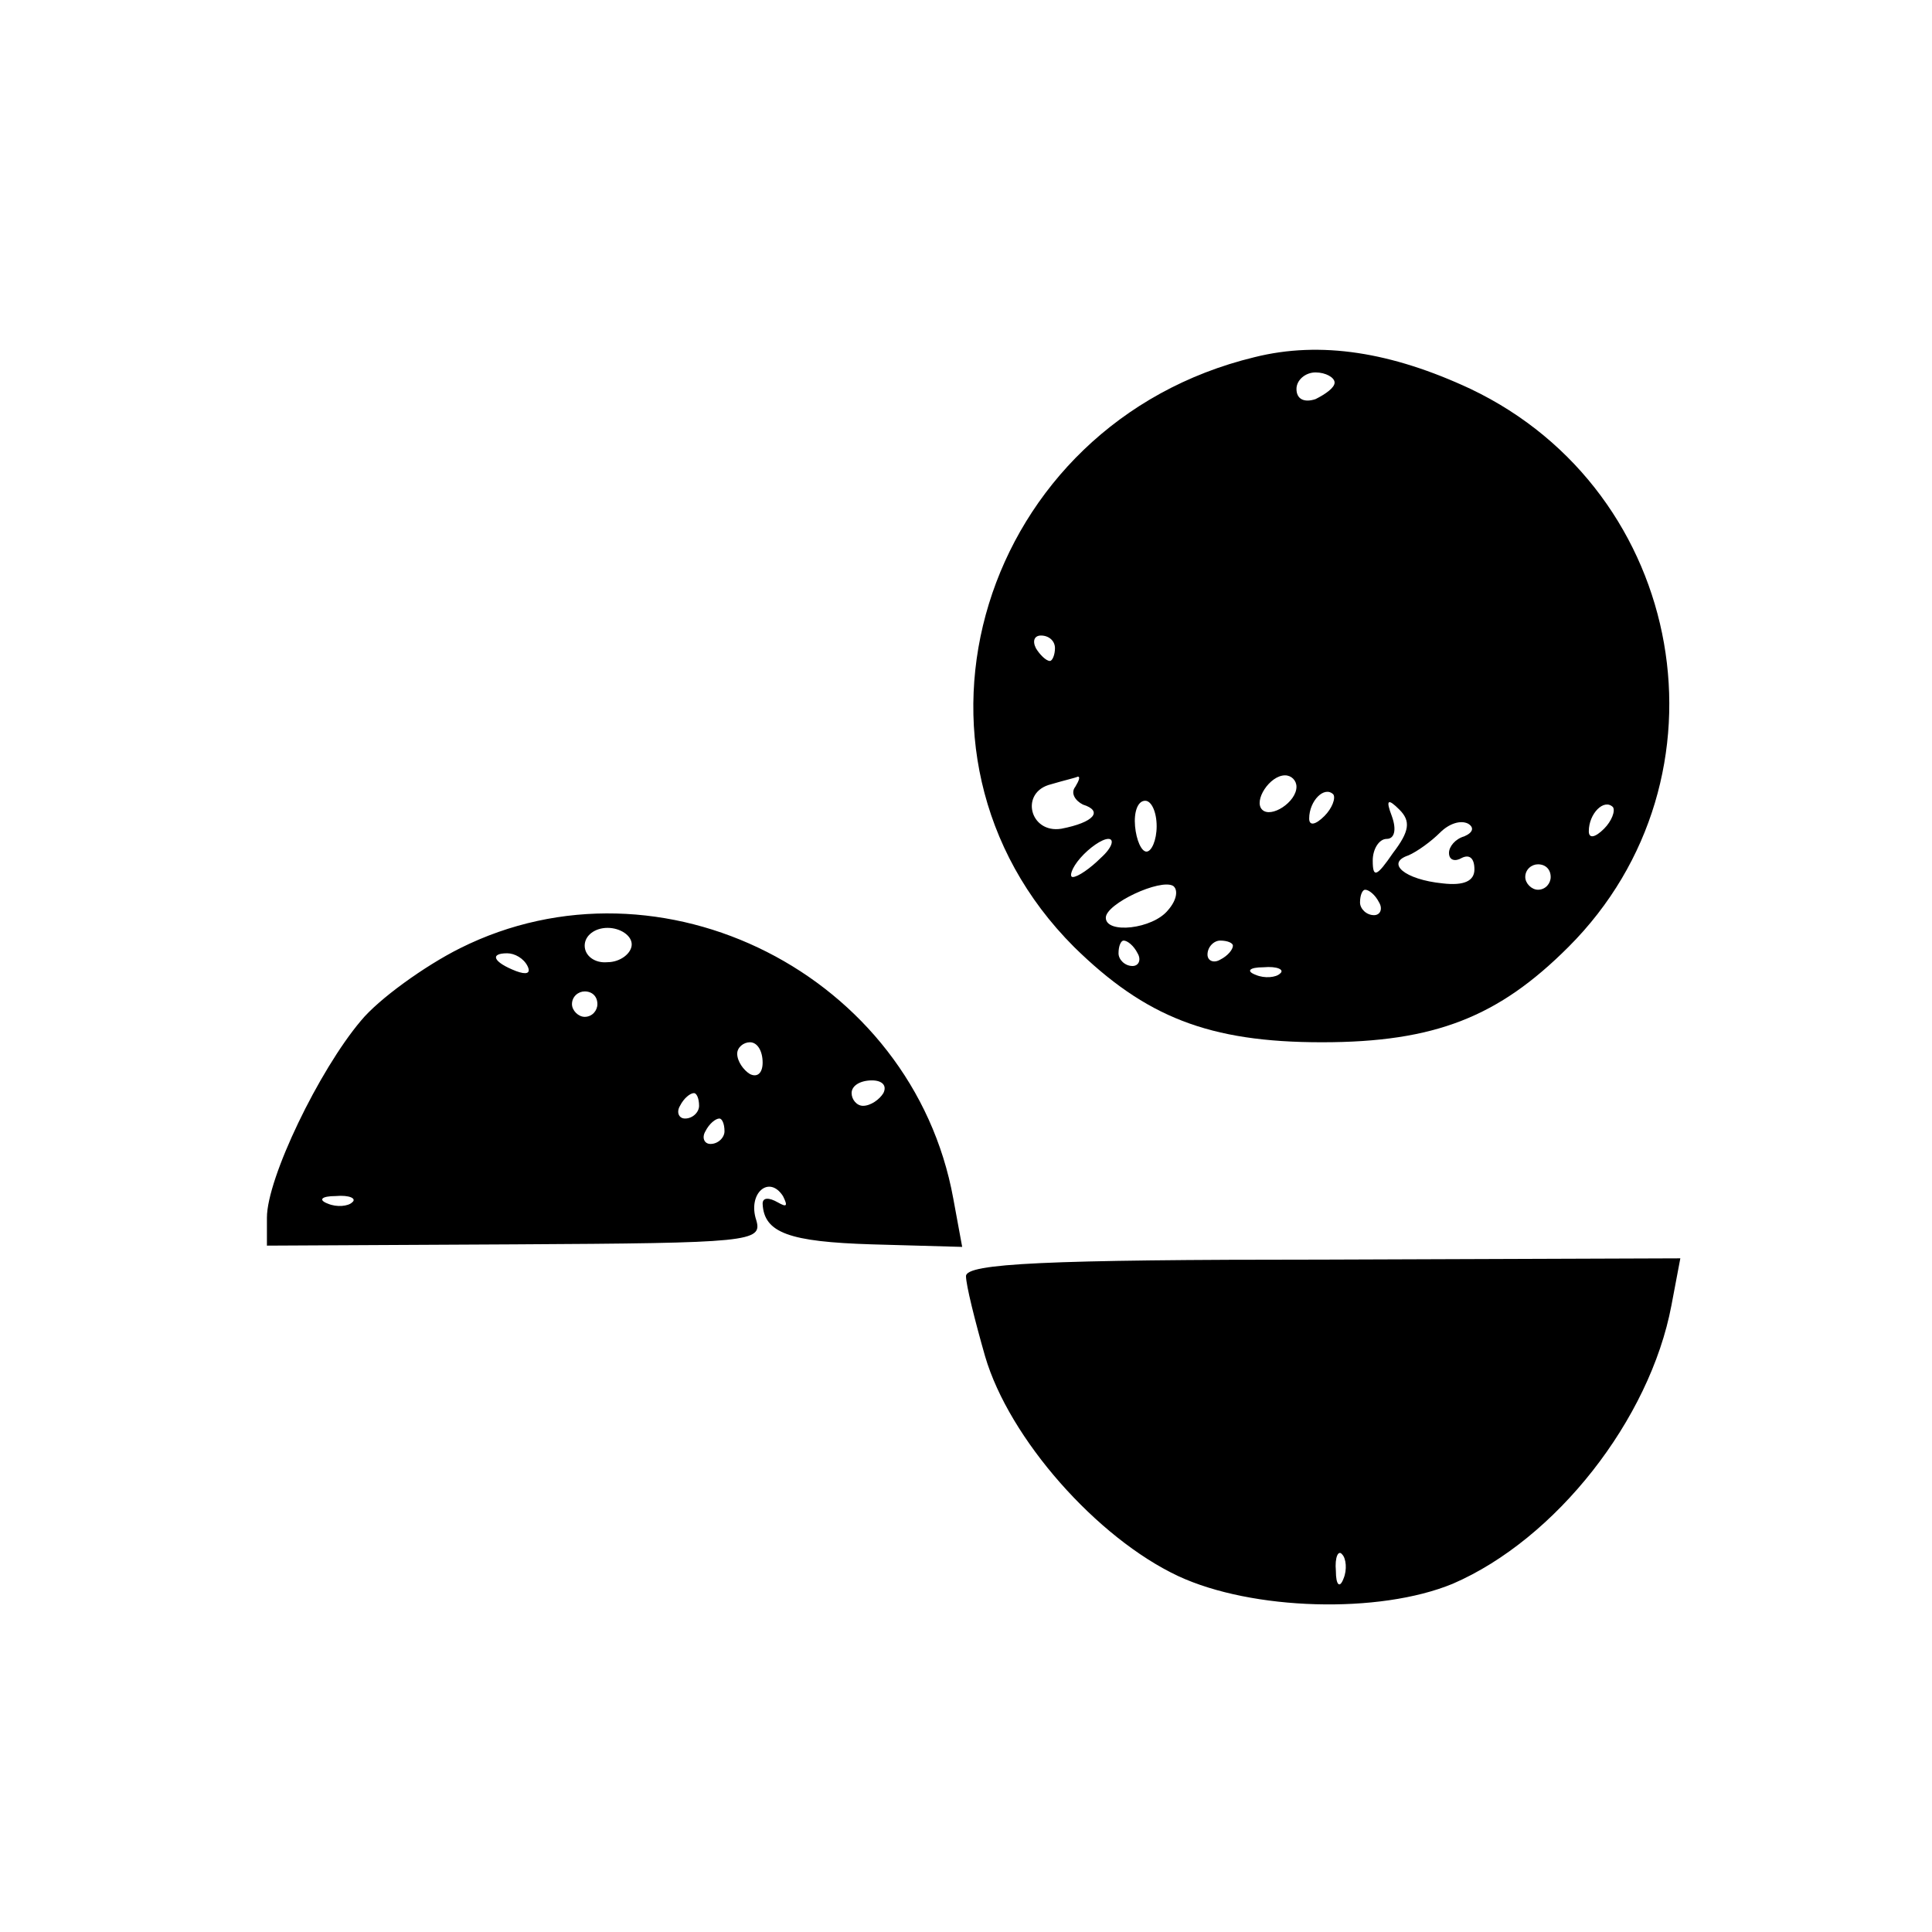
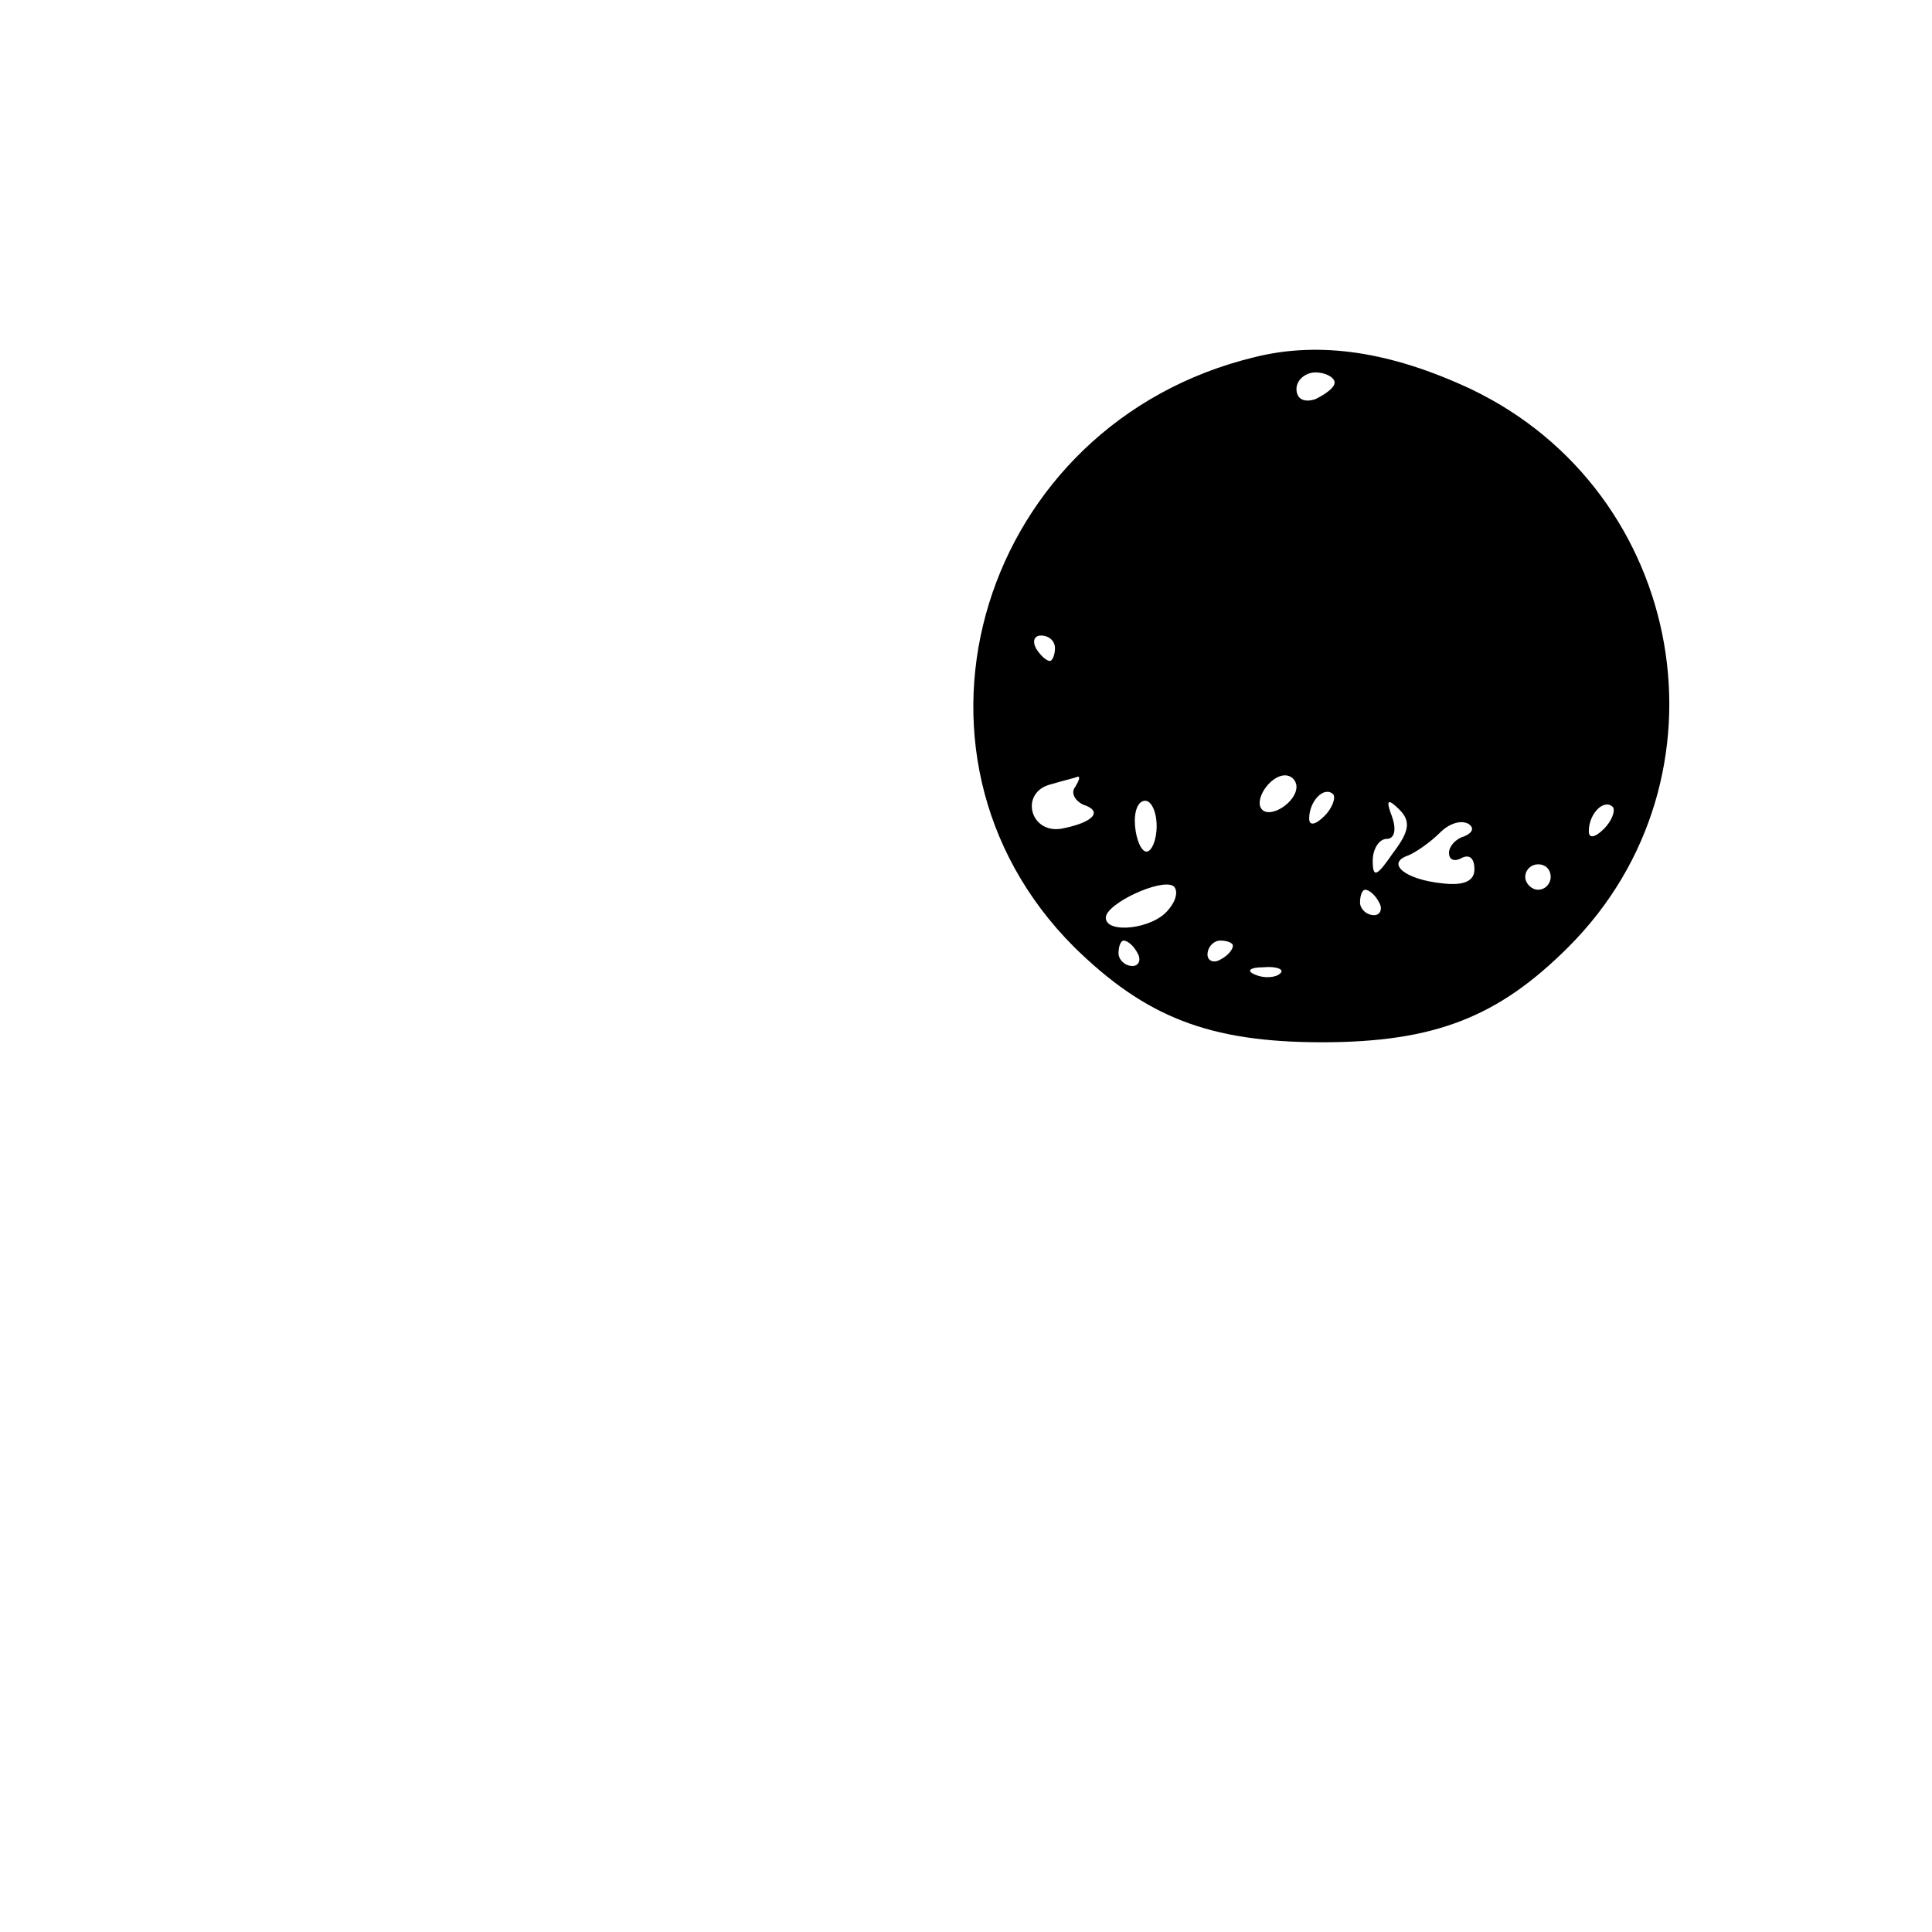
<svg xmlns="http://www.w3.org/2000/svg" version="1.0" width="152pt" height="152pt" viewBox="0 0 152 152" preserveAspectRatio="xMidYMid meet">
  <g transform="translate(0,152) scale(0.1,-0.1)" fill="#000000" stroke="none">
-     <path d="M987 1239 c-215 -52 -295 -311 -142 -464 56 -55 106 -75 195 -75 89 0 139 20 194 75 133 133 93 358 -77 439 -62 29 -118 38 -170 25z m63 -20 c0 -4 -7 -9 -15 -13 -9 -3 -15 0 -15 8 0 7 7 13 15 13 8 0 15 -4 15 -8z m-220 -209 c0 -5 -2 -10 -4 -10 -3 0 -8 5 -11 10 -3 6 -1 10 4 10 6 0 11 -4 11 -10z m16 -109 c-4 -5 0 -11 6 -14 16 -5 9 -14 -17 -19 -25 -4 -33 29 -8 35 10 3 19 5 21 6 2 0 1 -3 -2 -8z m174 0 c0 -12 -20 -25 -27 -18 -7 7 6 27 18 27 5 0 9 -4 9 -9z m22 -23 c-7 -7 -12 -8 -12 -2 0 14 12 26 19 19 2 -3 -1 -11 -7 -17z m-132 -8 c0 -11 -4 -20 -8 -20 -4 0 -8 9 -9 20 -1 11 2 20 8 20 5 0 9 -9 9 -20z m186 -21 c-13 -19 -16 -20 -16 -6 0 9 5 17 11 17 6 0 8 7 4 18 -5 13 -3 14 6 5 9 -9 8 -17 -5 -34z m166 19 c-7 -7 -12 -8 -12 -2 0 14 12 26 19 19 2 -3 -1 -11 -7 -17z m-110 -6 c-7 -2 -12 -8 -12 -13 0 -6 5 -7 10 -4 6 3 10 0 10 -9 0 -9 -8 -13 -25 -11 -30 3 -45 16 -27 22 7 3 18 11 25 18 7 7 16 10 22 7 5 -3 4 -7 -3 -10z m-286 -17 c-8 -8 -18 -15 -22 -15 -3 0 -1 7 6 15 7 8 17 15 22 15 5 0 3 -7 -6 -15z m354 -15 c0 -5 -4 -10 -10 -10 -5 0 -10 5 -10 10 0 6 5 10 10 10 6 0 10 -4 10 -10z m-301 -26 c-12 -15 -49 -19 -49 -6 0 11 43 31 53 25 4 -3 3 -11 -4 -19z m166 6 c3 -5 1 -10 -4 -10 -6 0 -11 5 -11 10 0 6 2 10 4 10 3 0 8 -4 11 -10z m-190 -40 c3 -5 1 -10 -4 -10 -6 0 -11 5 -11 10 0 6 2 10 4 10 3 0 8 -4 11 -10z m75 6 c0 -3 -4 -8 -10 -11 -5 -3 -10 -1 -10 4 0 6 5 11 10 11 6 0 10 -2 10 -4z m37 -22 c-3 -3 -12 -4 -19 -1 -8 3 -5 6 6 6 11 1 17 -2 13 -5z" />
-     <path d="M362 774 c-28 -14 -64 -40 -78 -57 -33 -39 -74 -124 -74 -155 l0 -22 195 1 c185 1 195 2 190 19 -7 21 10 36 21 19 4 -8 3 -9 -4 -5 -7 4 -12 4 -12 -1 1 -23 21 -30 86 -32 l71 -2 -7 38 c-32 176 -230 276 -388 197z m135 3 c0 -7 -9 -14 -19 -14 -10 -1 -18 5 -18 13 0 8 8 14 18 14 10 0 19 -6 19 -13z m-82 -17 c3 -6 -1 -7 -9 -4 -18 7 -21 14 -7 14 6 0 13 -4 16 -10z m55 -30 c0 -5 -4 -10 -10 -10 -5 0 -10 5 -10 10 0 6 5 10 10 10 6 0 10 -4 10 -10z m130 -46 c0 -8 -4 -12 -10 -9 -5 3 -10 10 -10 16 0 5 5 9 10 9 6 0 10 -7 10 -16z m95 -24 c-3 -5 -10 -10 -16 -10 -5 0 -9 5 -9 10 0 6 7 10 16 10 8 0 12 -4 9 -10z m-145 -10 c0 -5 -5 -10 -11 -10 -5 0 -7 5 -4 10 3 6 8 10 11 10 2 0 4 -4 4 -10z m20 -20 c0 -5 -5 -10 -11 -10 -5 0 -7 5 -4 10 3 6 8 10 11 10 2 0 4 -4 4 -10z m-293 -56 c-3 -3 -12 -4 -19 -1 -8 3 -5 6 6 6 11 1 17 -2 13 -5z" />
-     <path d="M760 516 c0 -7 7 -35 15 -63 19 -65 88 -143 152 -173 58 -27 158 -30 216 -6 81 35 155 129 172 219 l7 37 -281 -1 c-218 0 -281 -3 -281 -13z m297 -238 c-3 -8 -6 -5 -6 6 -1 11 2 17 5 13 3 -3 4 -12 1 -19z" />
+     <path d="M987 1239 c-215 -52 -295 -311 -142 -464 56 -55 106 -75 195 -75 89 0 139 20 194 75 133 133 93 358 -77 439 -62 29 -118 38 -170 25z m63 -20 c0 -4 -7 -9 -15 -13 -9 -3 -15 0 -15 8 0 7 7 13 15 13 8 0 15 -4 15 -8z m-220 -209 c0 -5 -2 -10 -4 -10 -3 0 -8 5 -11 10 -3 6 -1 10 4 10 6 0 11 -4 11 -10z m16 -109 c-4 -5 0 -11 6 -14 16 -5 9 -14 -17 -19 -25 -4 -33 29 -8 35 10 3 19 5 21 6 2 0 1 -3 -2 -8z m174 0 c0 -12 -20 -25 -27 -18 -7 7 6 27 18 27 5 0 9 -4 9 -9z m22 -23 c-7 -7 -12 -8 -12 -2 0 14 12 26 19 19 2 -3 -1 -11 -7 -17z m-132 -8 c0 -11 -4 -20 -8 -20 -4 0 -8 9 -9 20 -1 11 2 20 8 20 5 0 9 -9 9 -20z m186 -21 c-13 -19 -16 -20 -16 -6 0 9 5 17 11 17 6 0 8 7 4 18 -5 13 -3 14 6 5 9 -9 8 -17 -5 -34z m166 19 c-7 -7 -12 -8 -12 -2 0 14 12 26 19 19 2 -3 -1 -11 -7 -17z m-110 -6 c-7 -2 -12 -8 -12 -13 0 -6 5 -7 10 -4 6 3 10 0 10 -9 0 -9 -8 -13 -25 -11 -30 3 -45 16 -27 22 7 3 18 11 25 18 7 7 16 10 22 7 5 -3 4 -7 -3 -10z m-286 -17 z m354 -15 c0 -5 -4 -10 -10 -10 -5 0 -10 5 -10 10 0 6 5 10 10 10 6 0 10 -4 10 -10z m-301 -26 c-12 -15 -49 -19 -49 -6 0 11 43 31 53 25 4 -3 3 -11 -4 -19z m166 6 c3 -5 1 -10 -4 -10 -6 0 -11 5 -11 10 0 6 2 10 4 10 3 0 8 -4 11 -10z m-190 -40 c3 -5 1 -10 -4 -10 -6 0 -11 5 -11 10 0 6 2 10 4 10 3 0 8 -4 11 -10z m75 6 c0 -3 -4 -8 -10 -11 -5 -3 -10 -1 -10 4 0 6 5 11 10 11 6 0 10 -2 10 -4z m37 -22 c-3 -3 -12 -4 -19 -1 -8 3 -5 6 6 6 11 1 17 -2 13 -5z" />
  </g>
</svg>